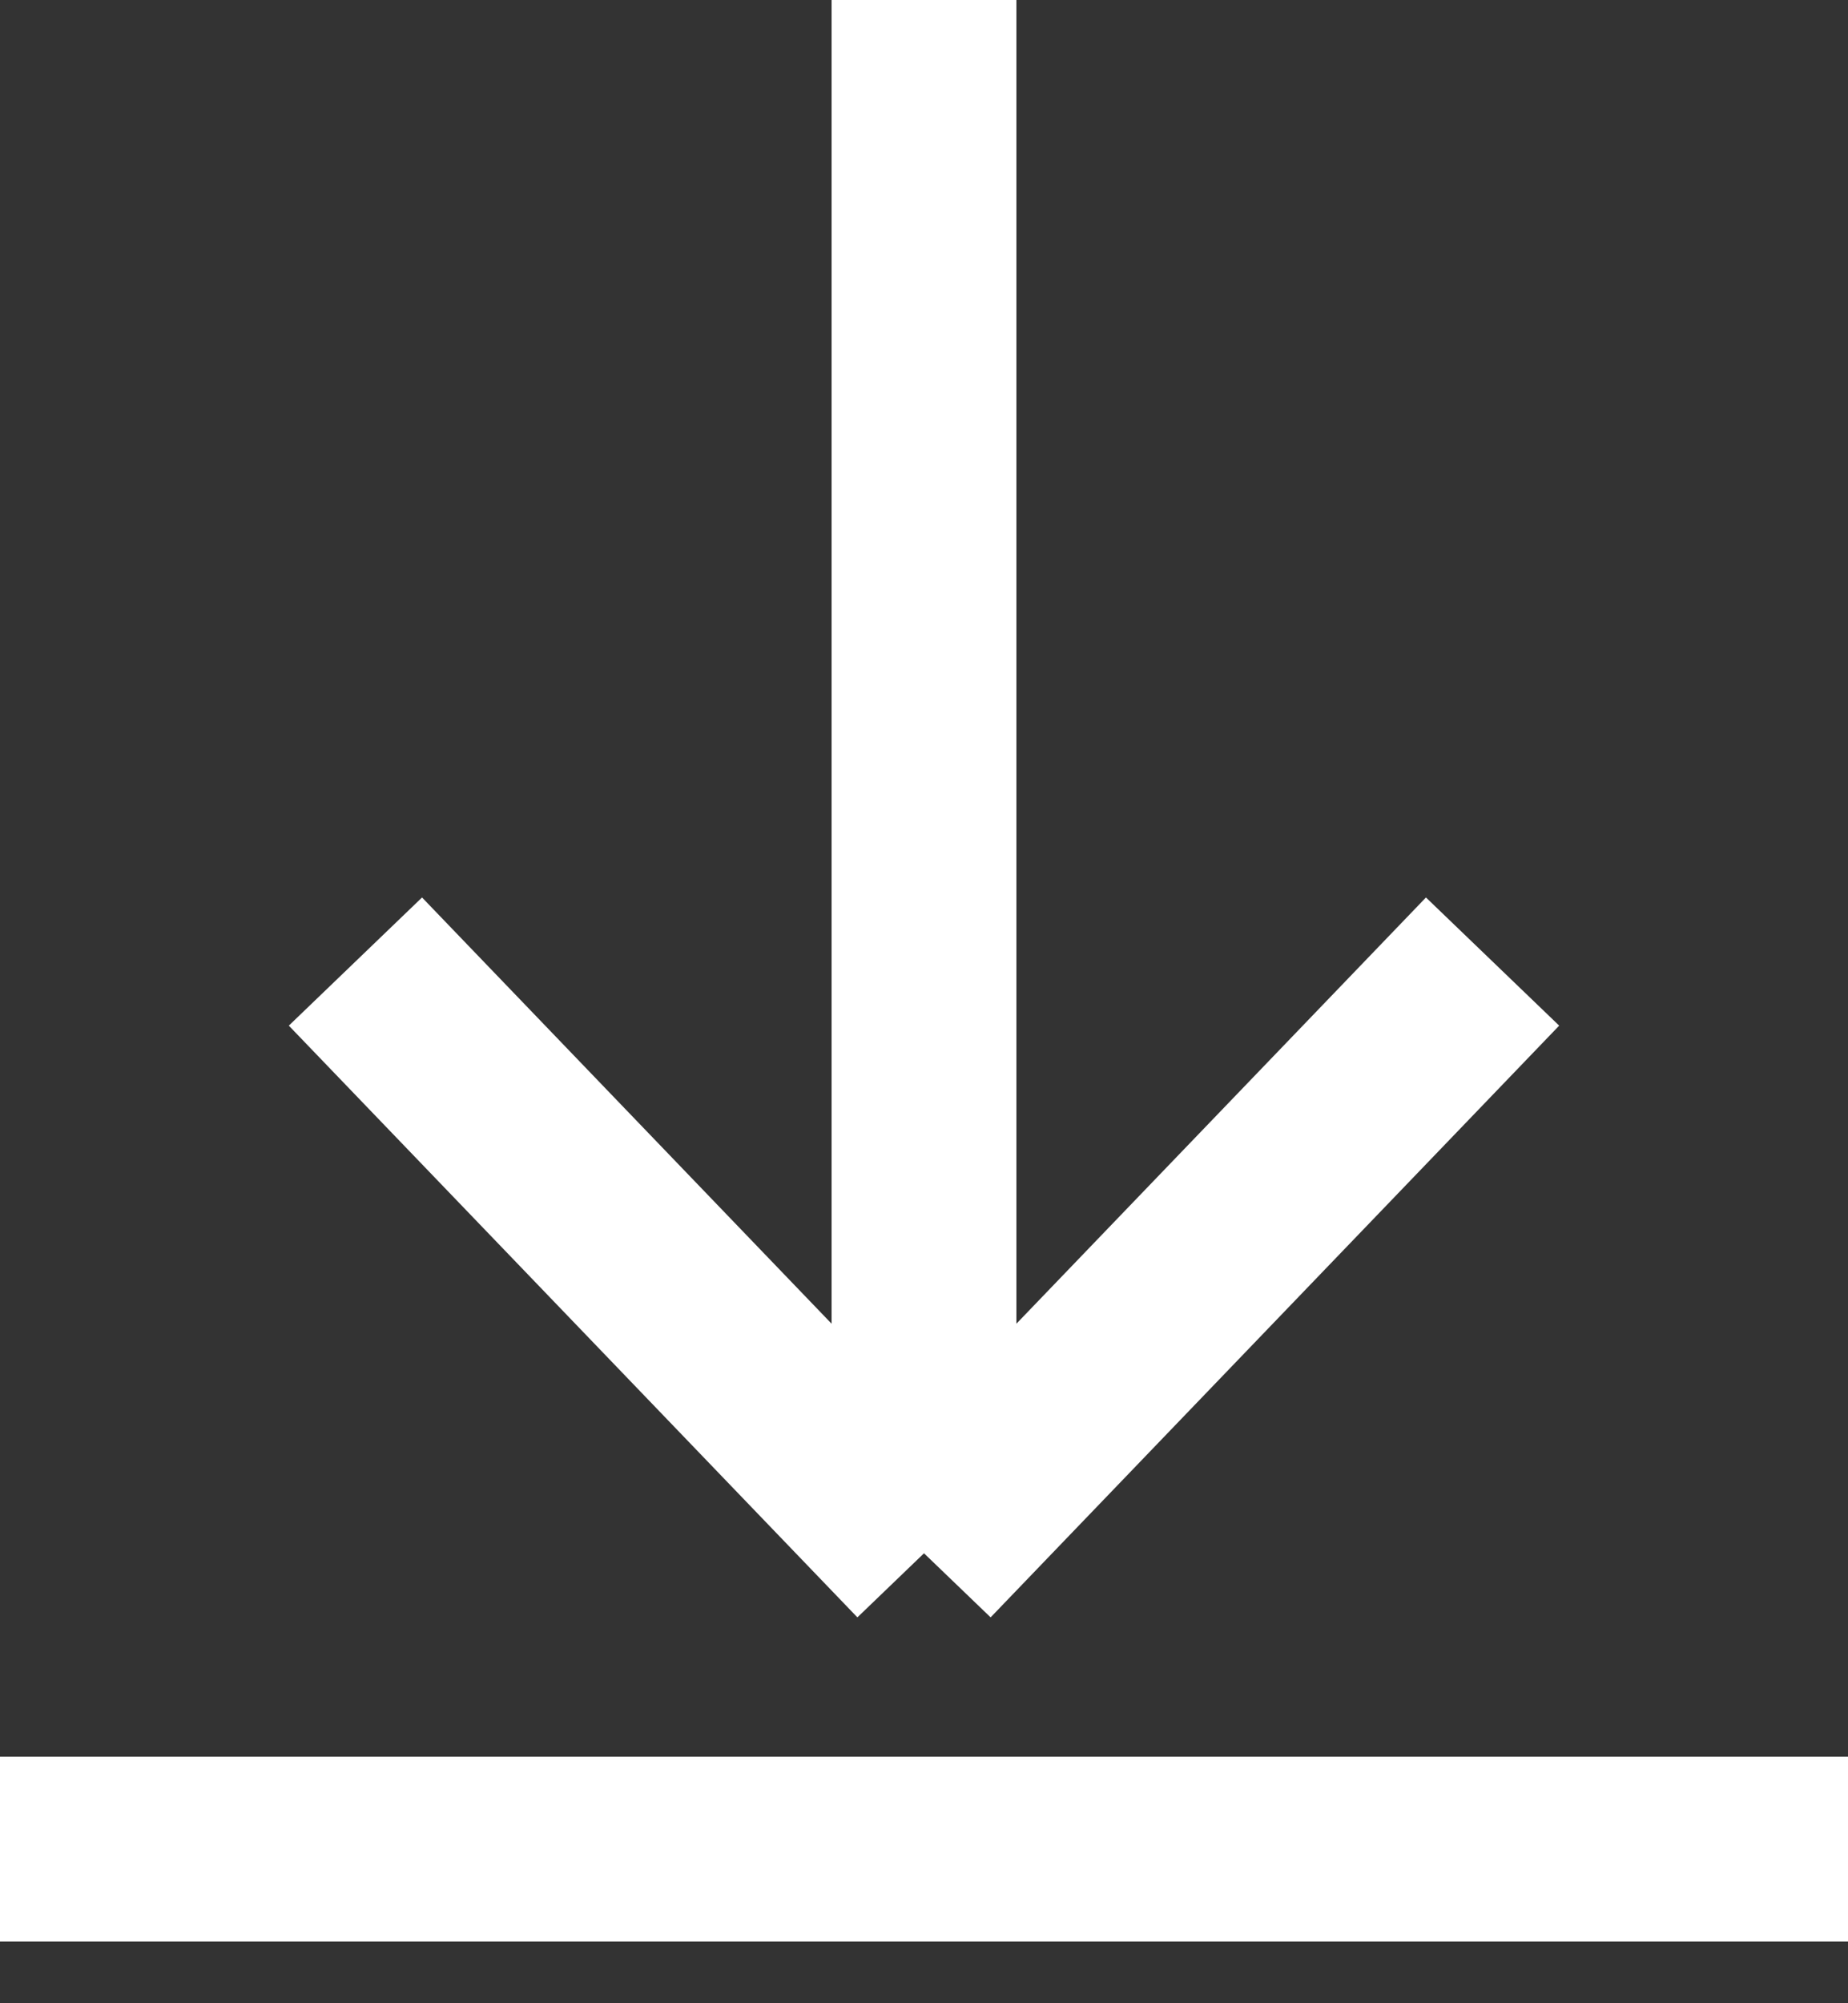
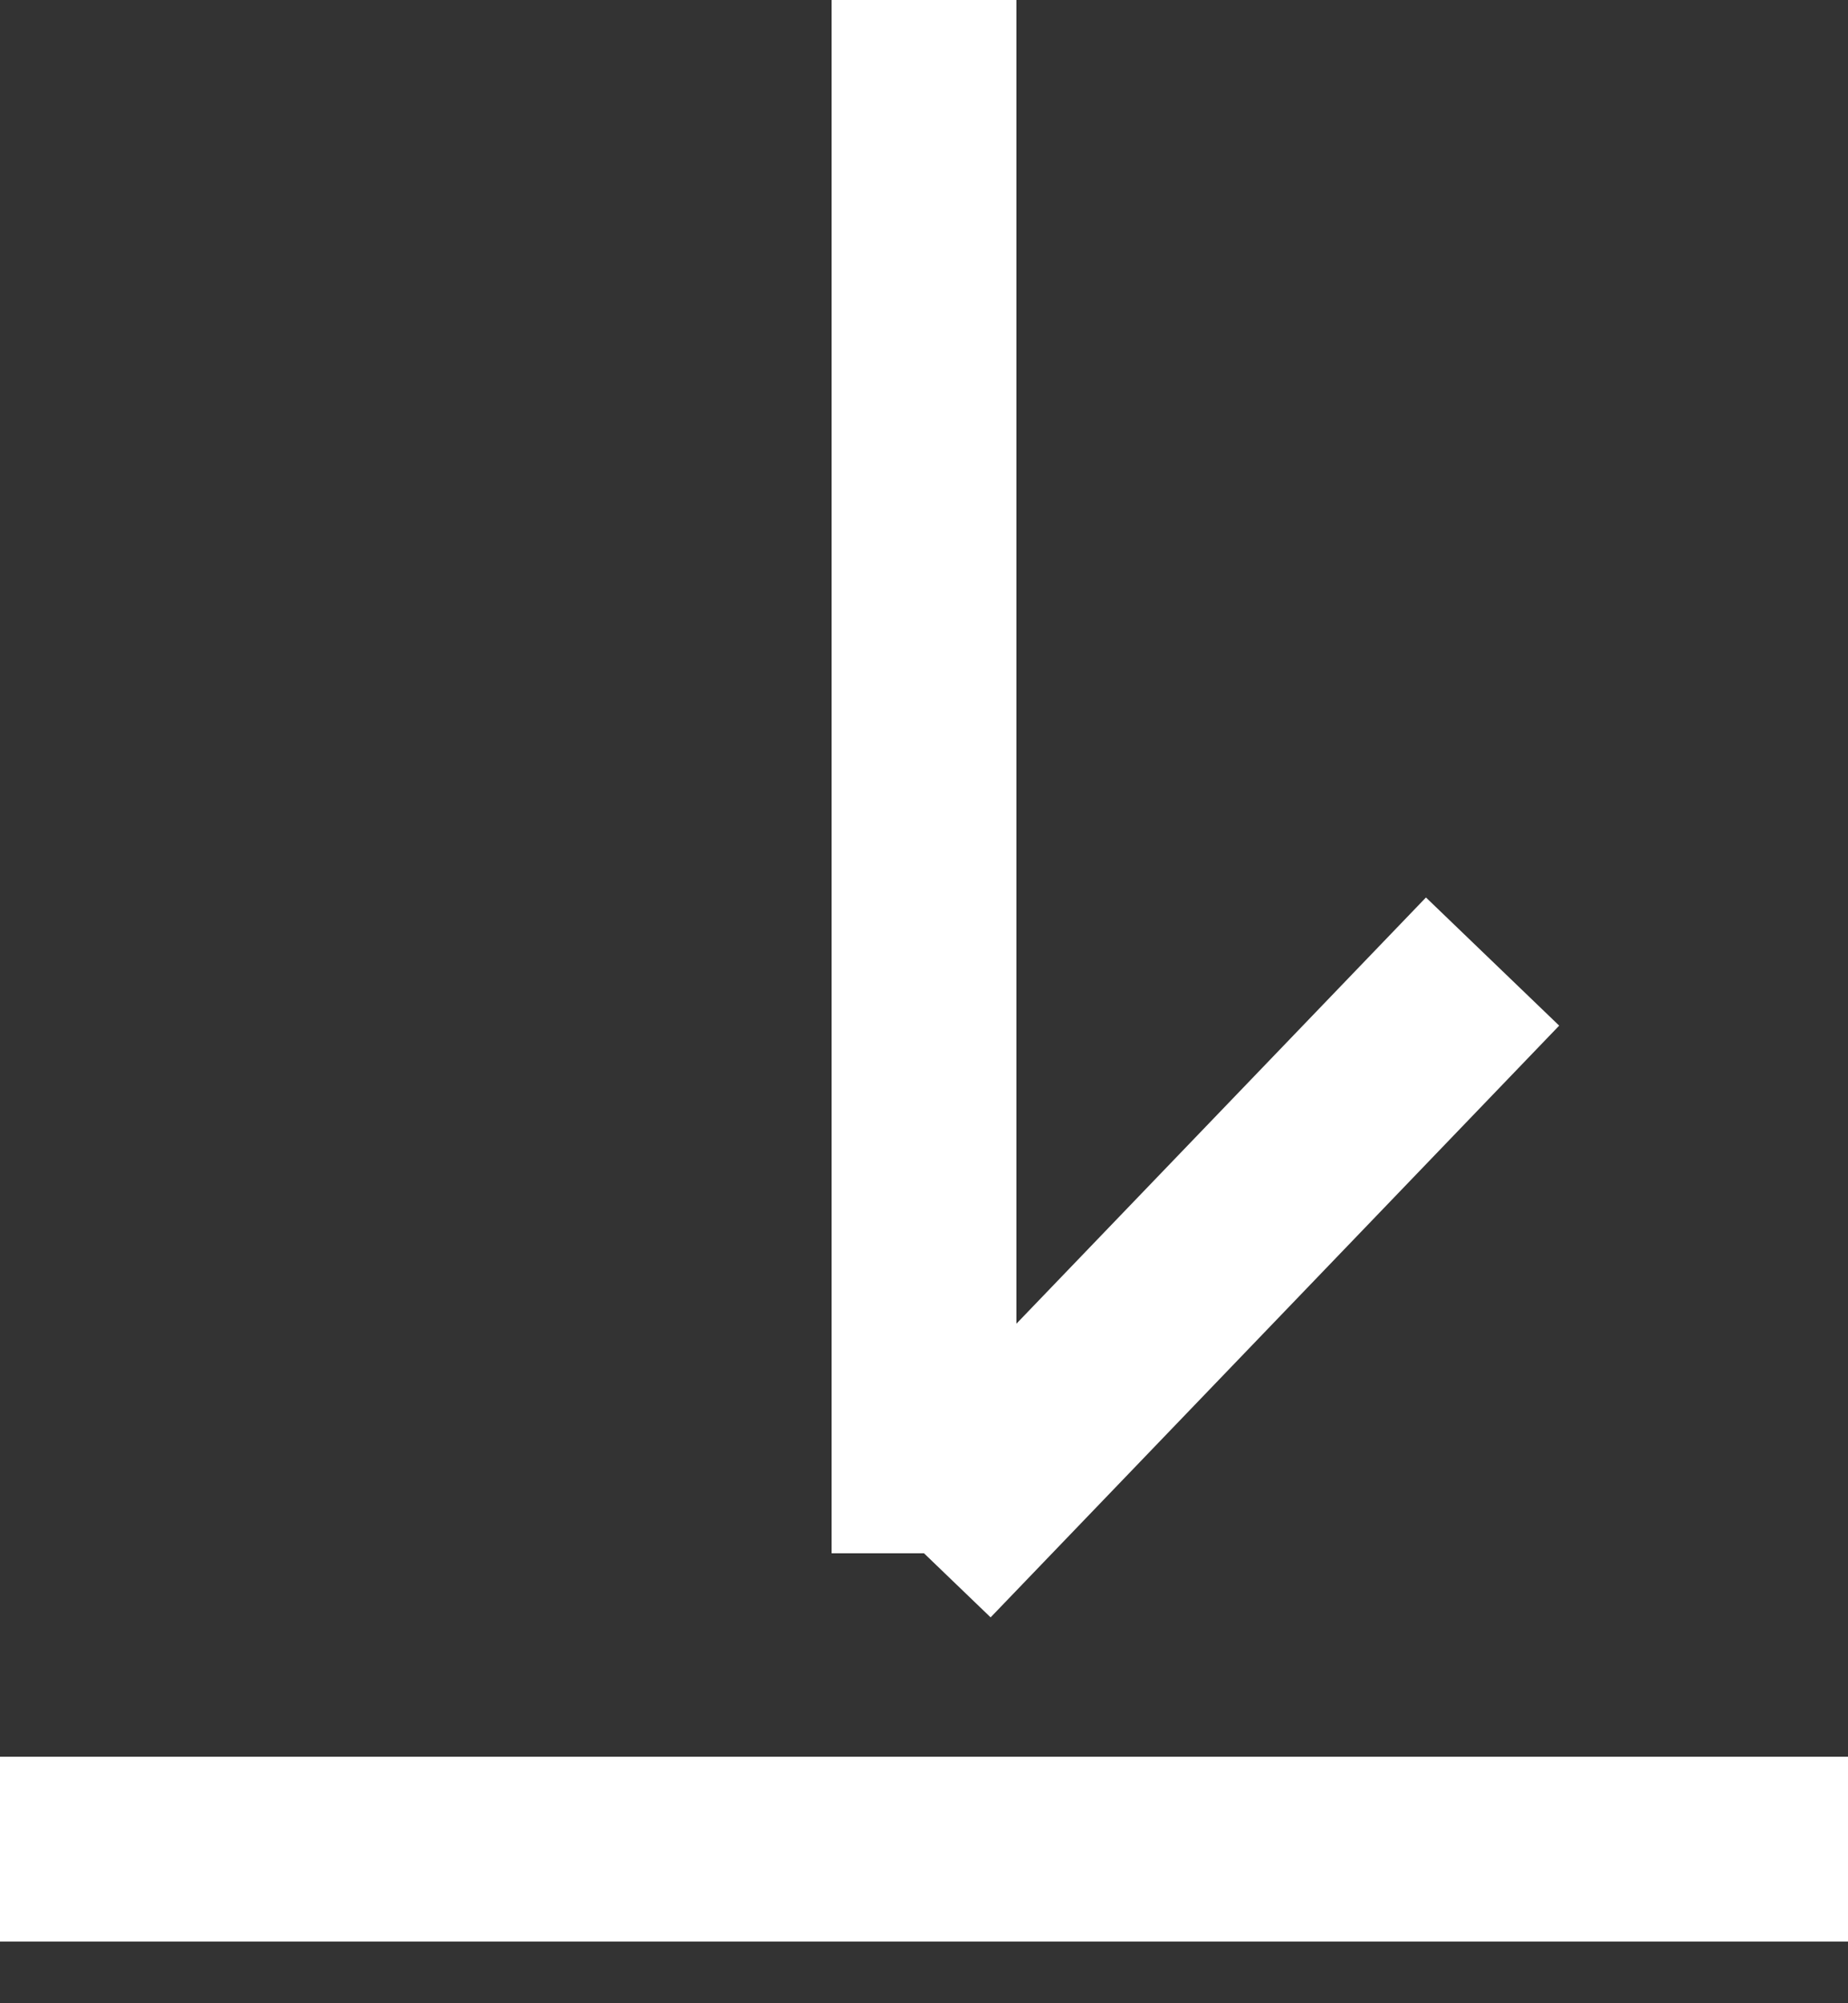
<svg xmlns="http://www.w3.org/2000/svg" width="12" height="13" viewBox="0 0 12 13" fill="none">
  <rect x="0" y="0" width="12" height="13" fill="#333333" stroke="none" />
-   <path d="M0 12H12M6 10.08L2.308 6.24M6 10.08L9.692 6.24M6 10.08L6 0" stroke="#fff" stroke-width="1.2" />
+   <path d="M0 12H12M6 10.08M6 10.08L9.692 6.24M6 10.08L6 0" stroke="#fff" stroke-width="1.2" />
</svg>